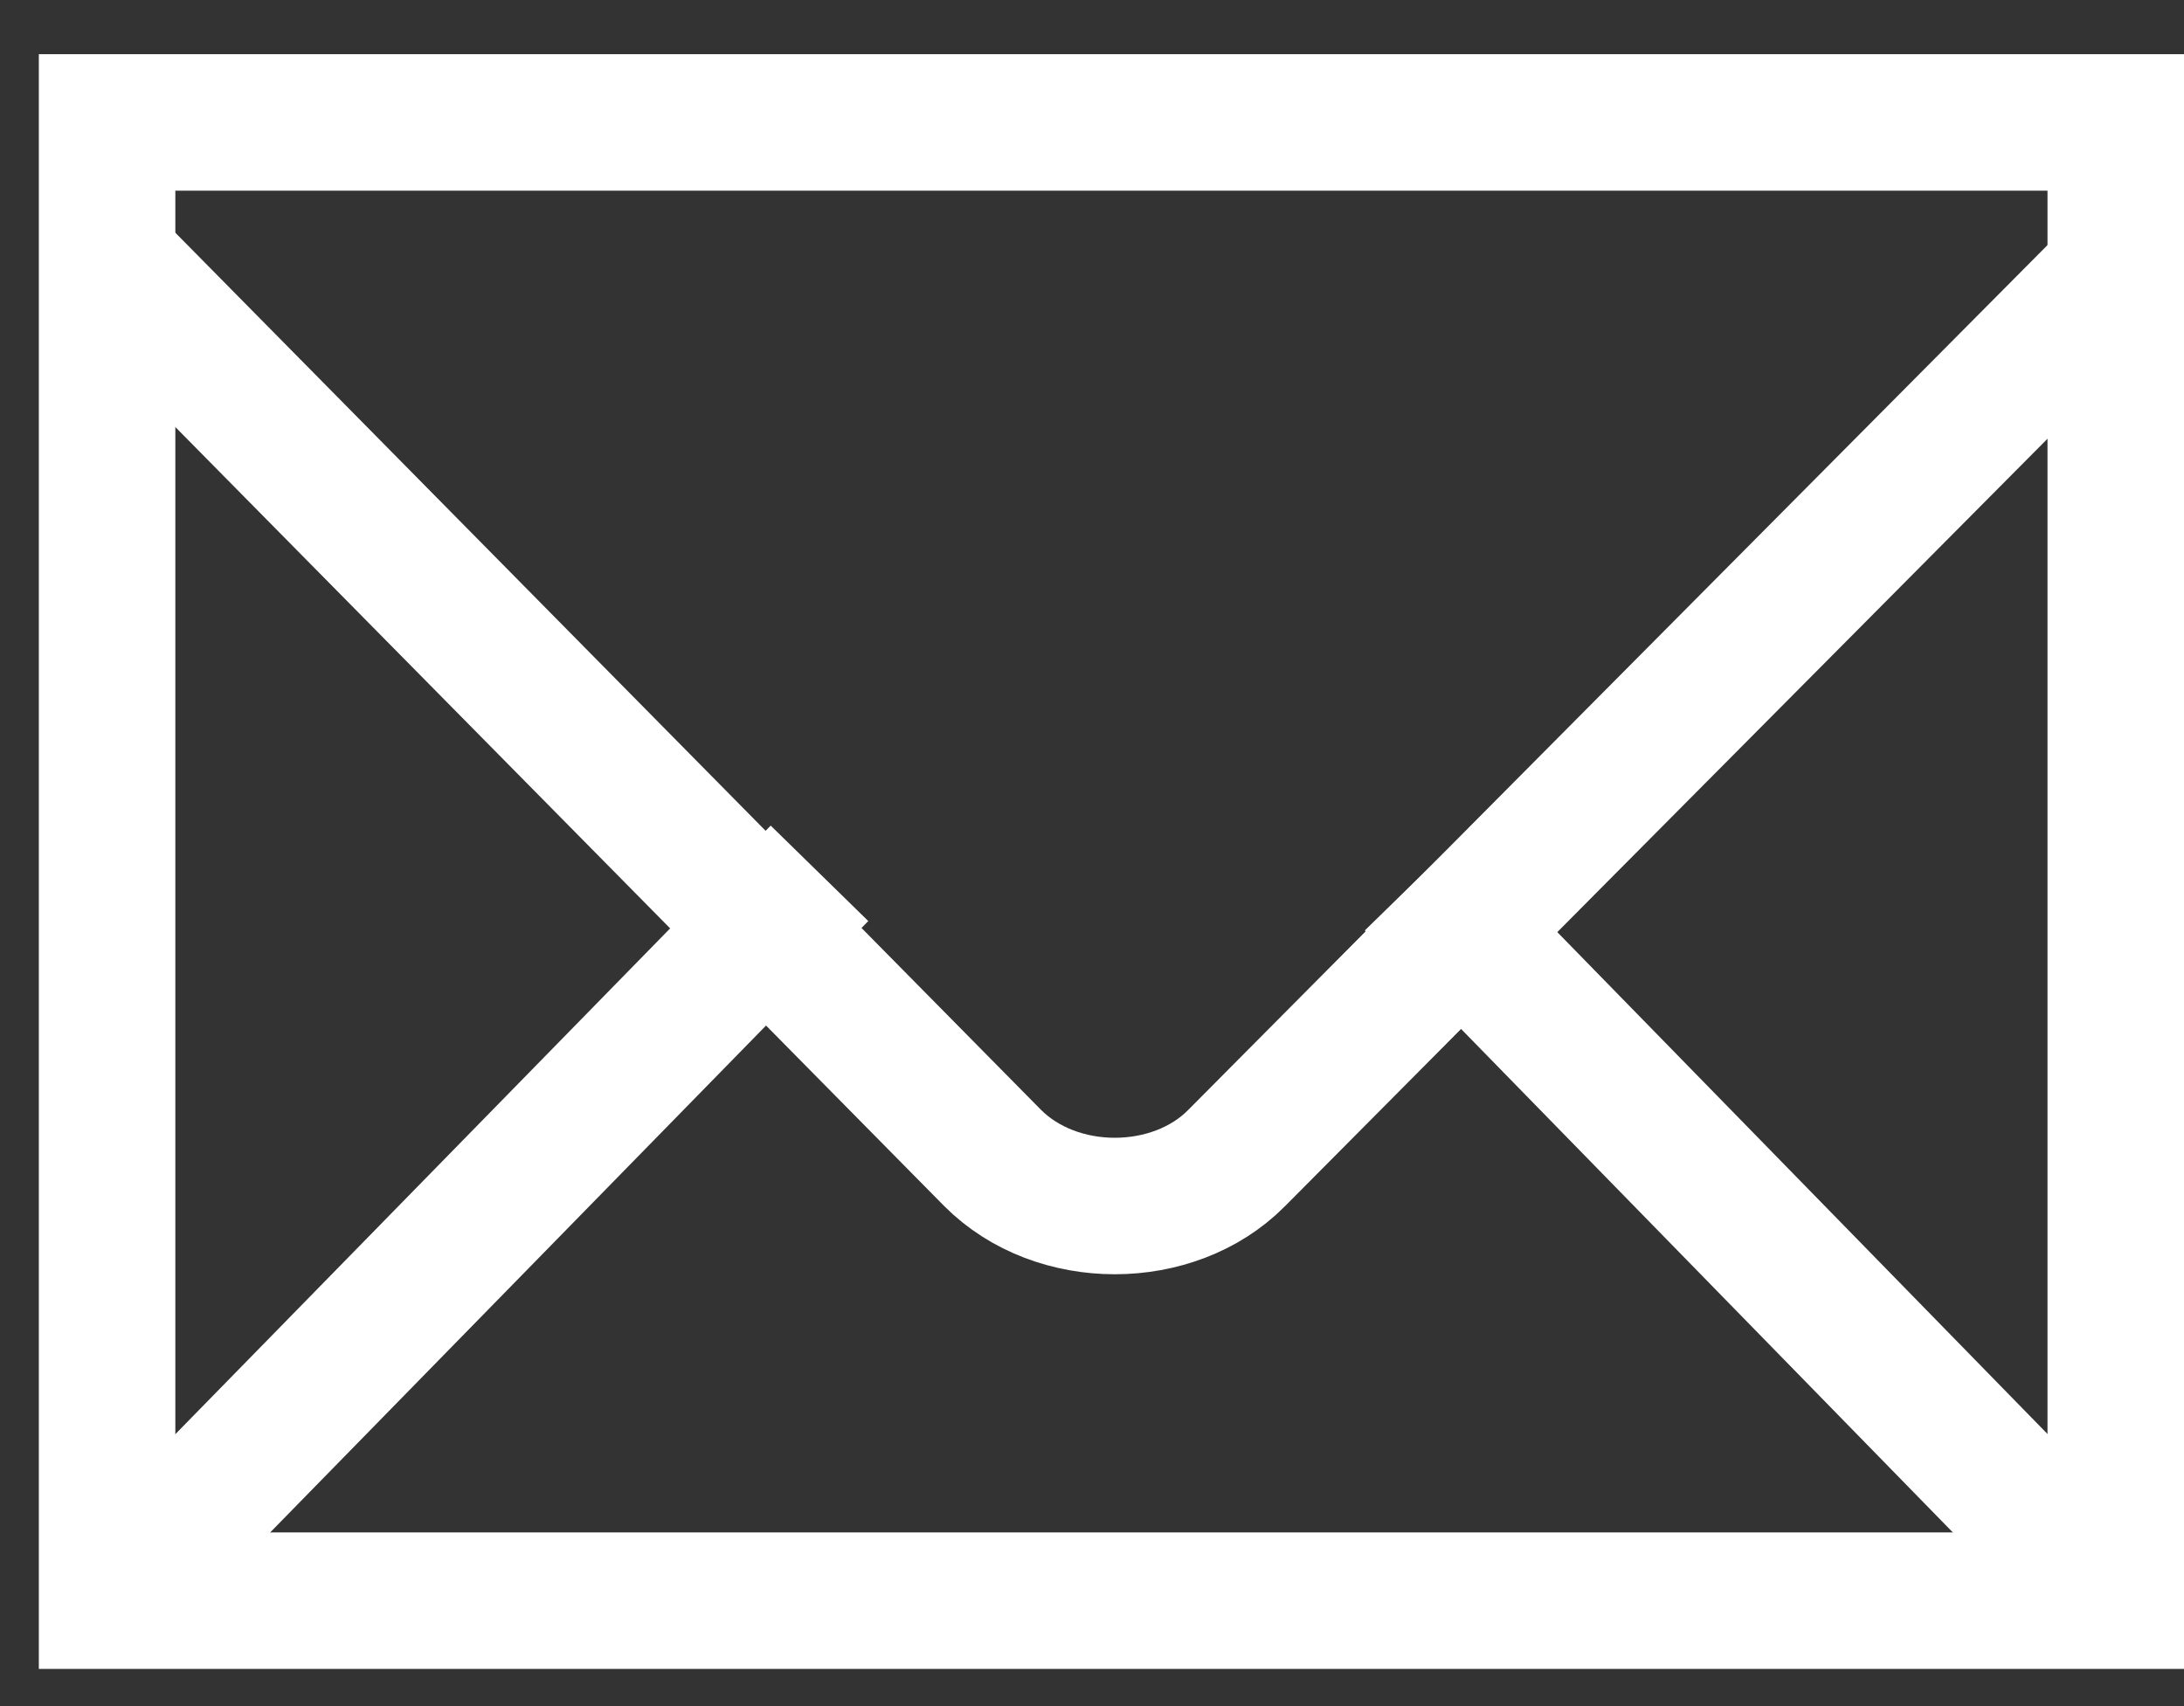
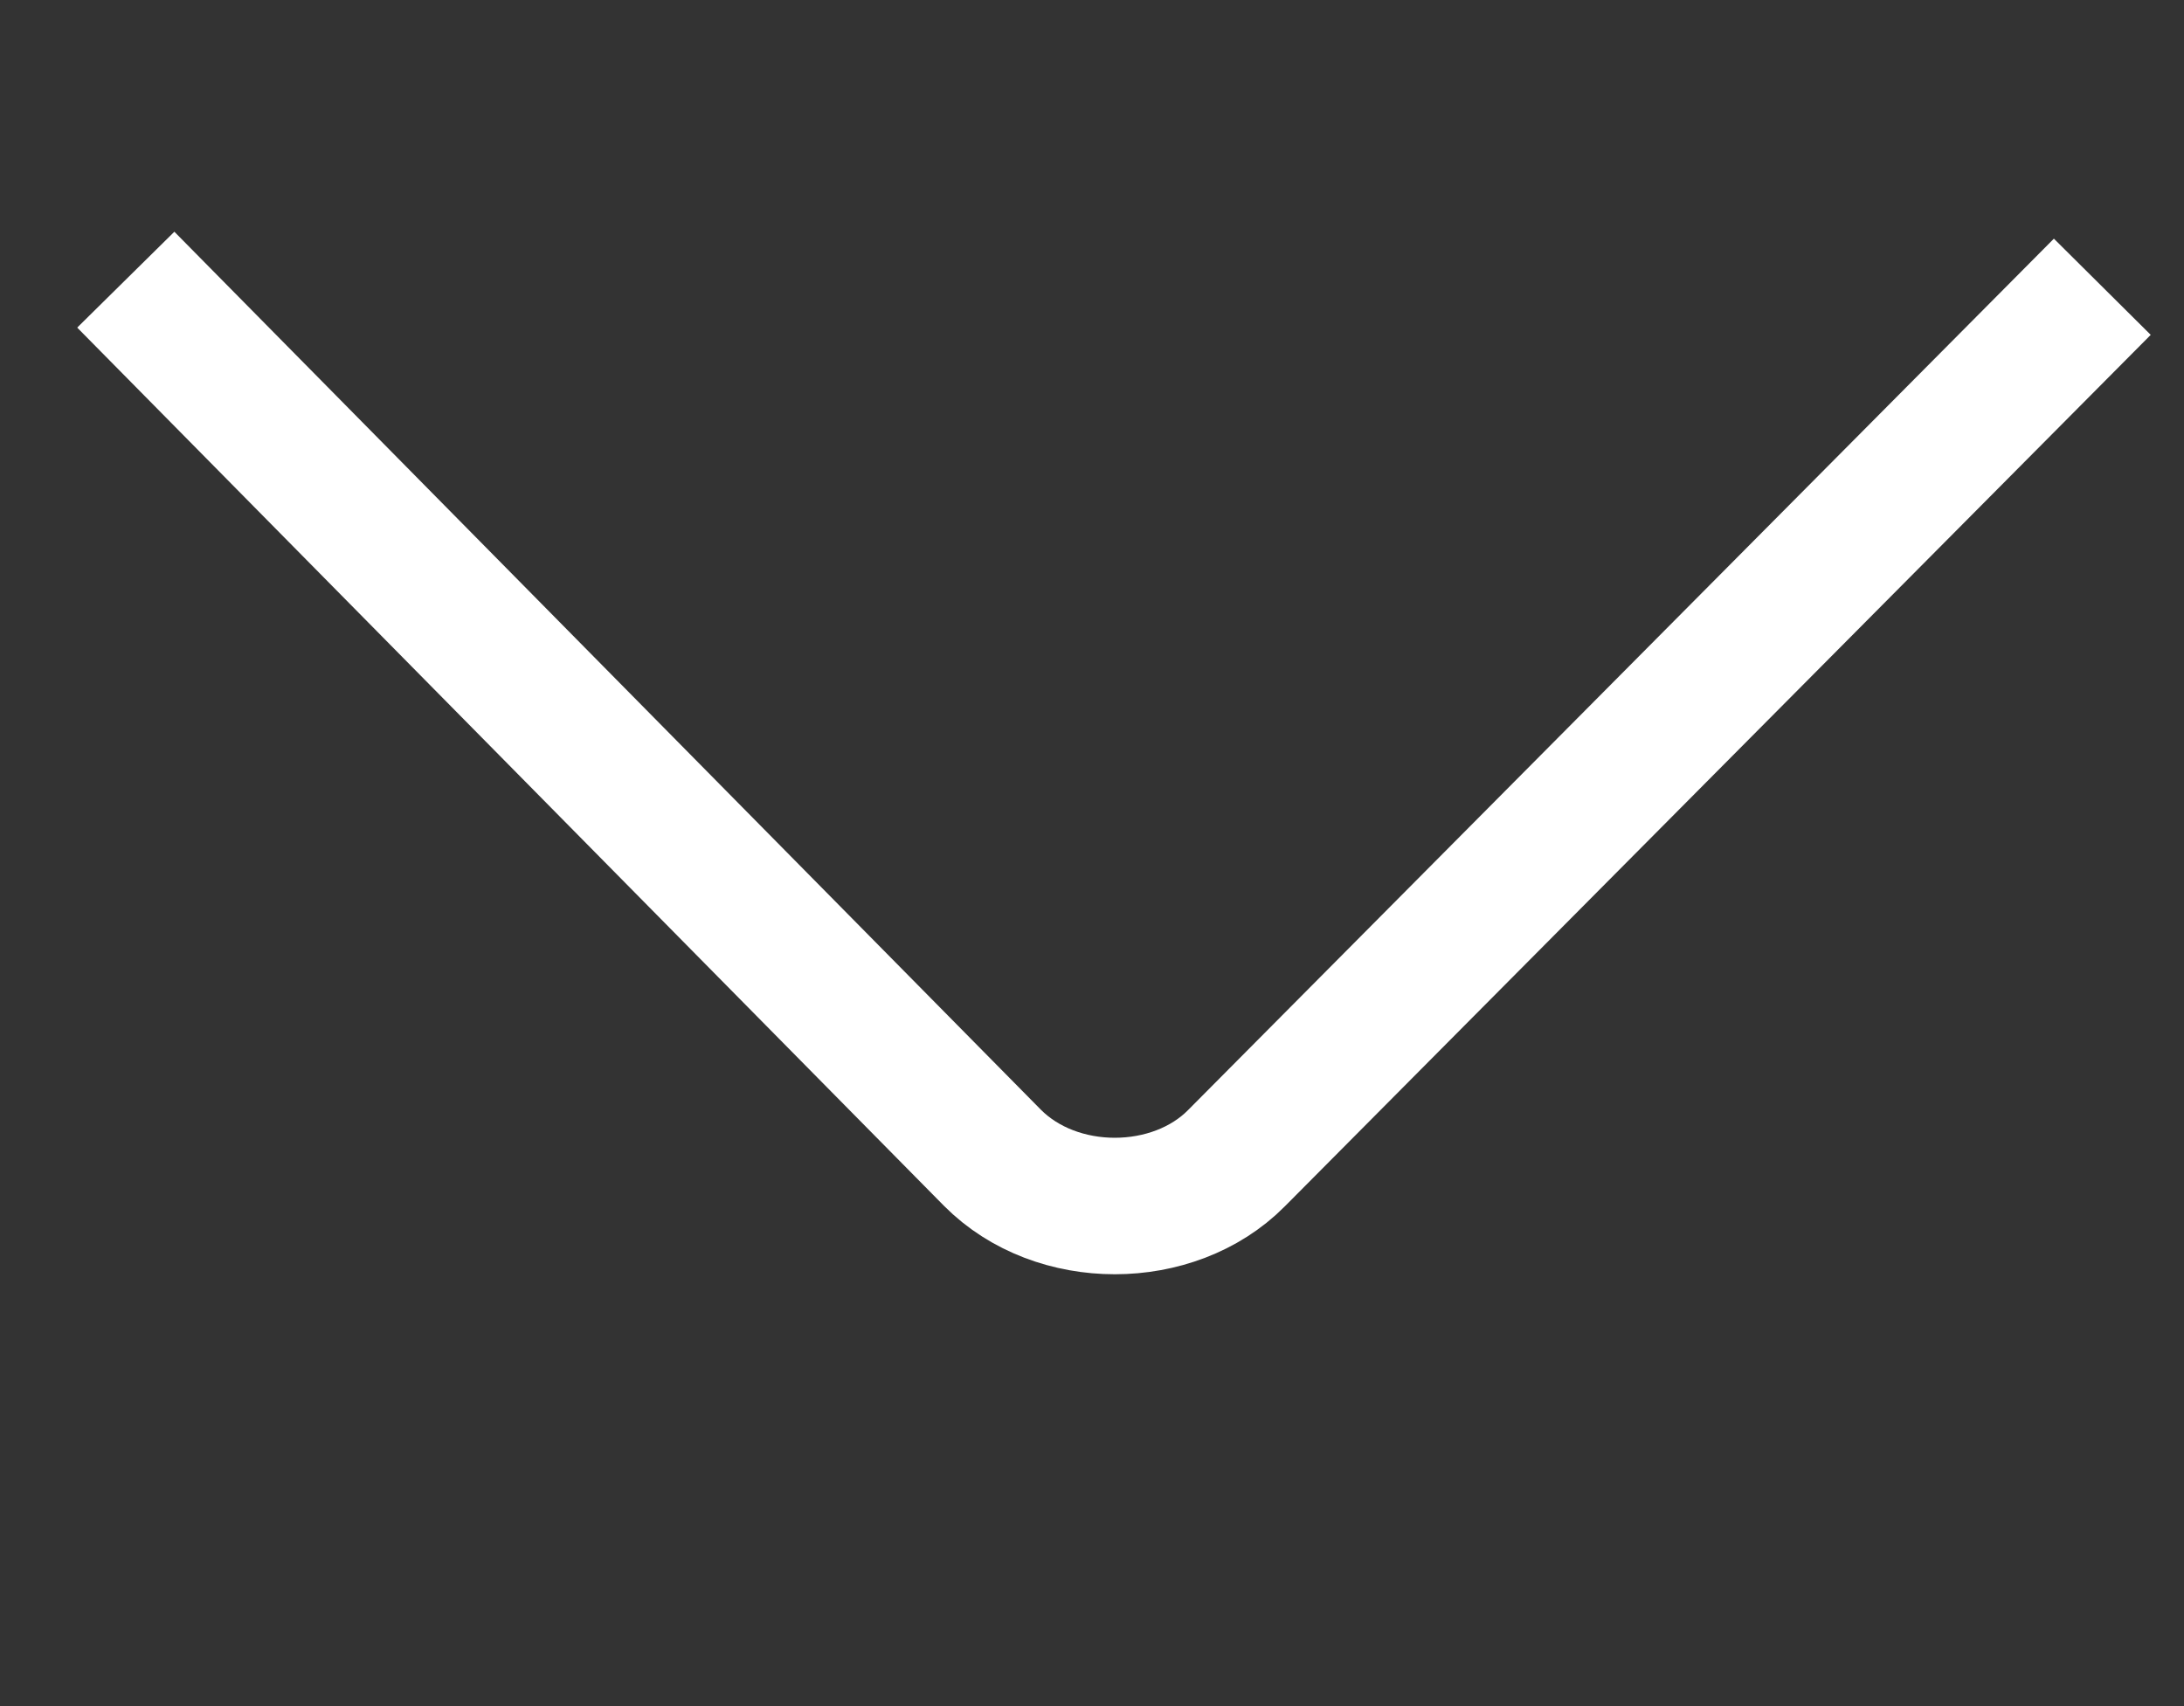
<svg xmlns="http://www.w3.org/2000/svg" id="SVGDoc" width="32" height="25" version="1.1" viewBox="0 0 32 25">
  <rect x="0" y="0" width="32" height="25" fill="#333333" stroke="none" />
  <defs />
  <desc>Generated with Avocode.</desc>
  <g>
    <g>
      <title>g2449</title>
      <g>
        <title>path2451</title>
-         <path d="M31,23.455v0v-21.661v0h-29.431v0v21.661v0z" fill-opacity="0" fill="#ffffff" stroke-dashoffset="0" stroke-linejoin="miter" stroke-linecap="butt" stroke-opacity="1" stroke="#ffffff" stroke-miterlimit="20" stroke-width="2" />
      </g>
      <g>
        <title>path2453</title>
      </g>
      <g>
        <title>path2455</title>
        <path d="M1.843,4.098v0l12.697,12.866c0.941,0.948 2.654,0.937 3.575,0.009l12.688,-12.771v0" fill-opacity="0" fill="#ffffff" stroke-dashoffset="0" stroke-linejoin="miter" stroke-linecap="butt" stroke-opacity="1" stroke="#ffffff" stroke-miterlimit="20" stroke-width="2" />
      </g>
      <g>
        <title>path2457</title>
-         <path d="M2.279,22.742l9.728,-9.945" fill-opacity="0" fill="#ffffff" stroke-dashoffset="0" stroke-linejoin="miter" stroke-linecap="butt" stroke-opacity="1" stroke="#ffffff" stroke-miterlimit="20" stroke-width="2" />
      </g>
      <g>
        <title>path2459</title>
-         <path d="M30.179,22.627l-9.466,-9.692" fill-opacity="0" fill="#ffffff" stroke-dashoffset="0" stroke-linejoin="miter" stroke-linecap="butt" stroke-opacity="1" stroke="#ffffff" stroke-miterlimit="20" stroke-width="2" />
      </g>
    </g>
  </g>
</svg>